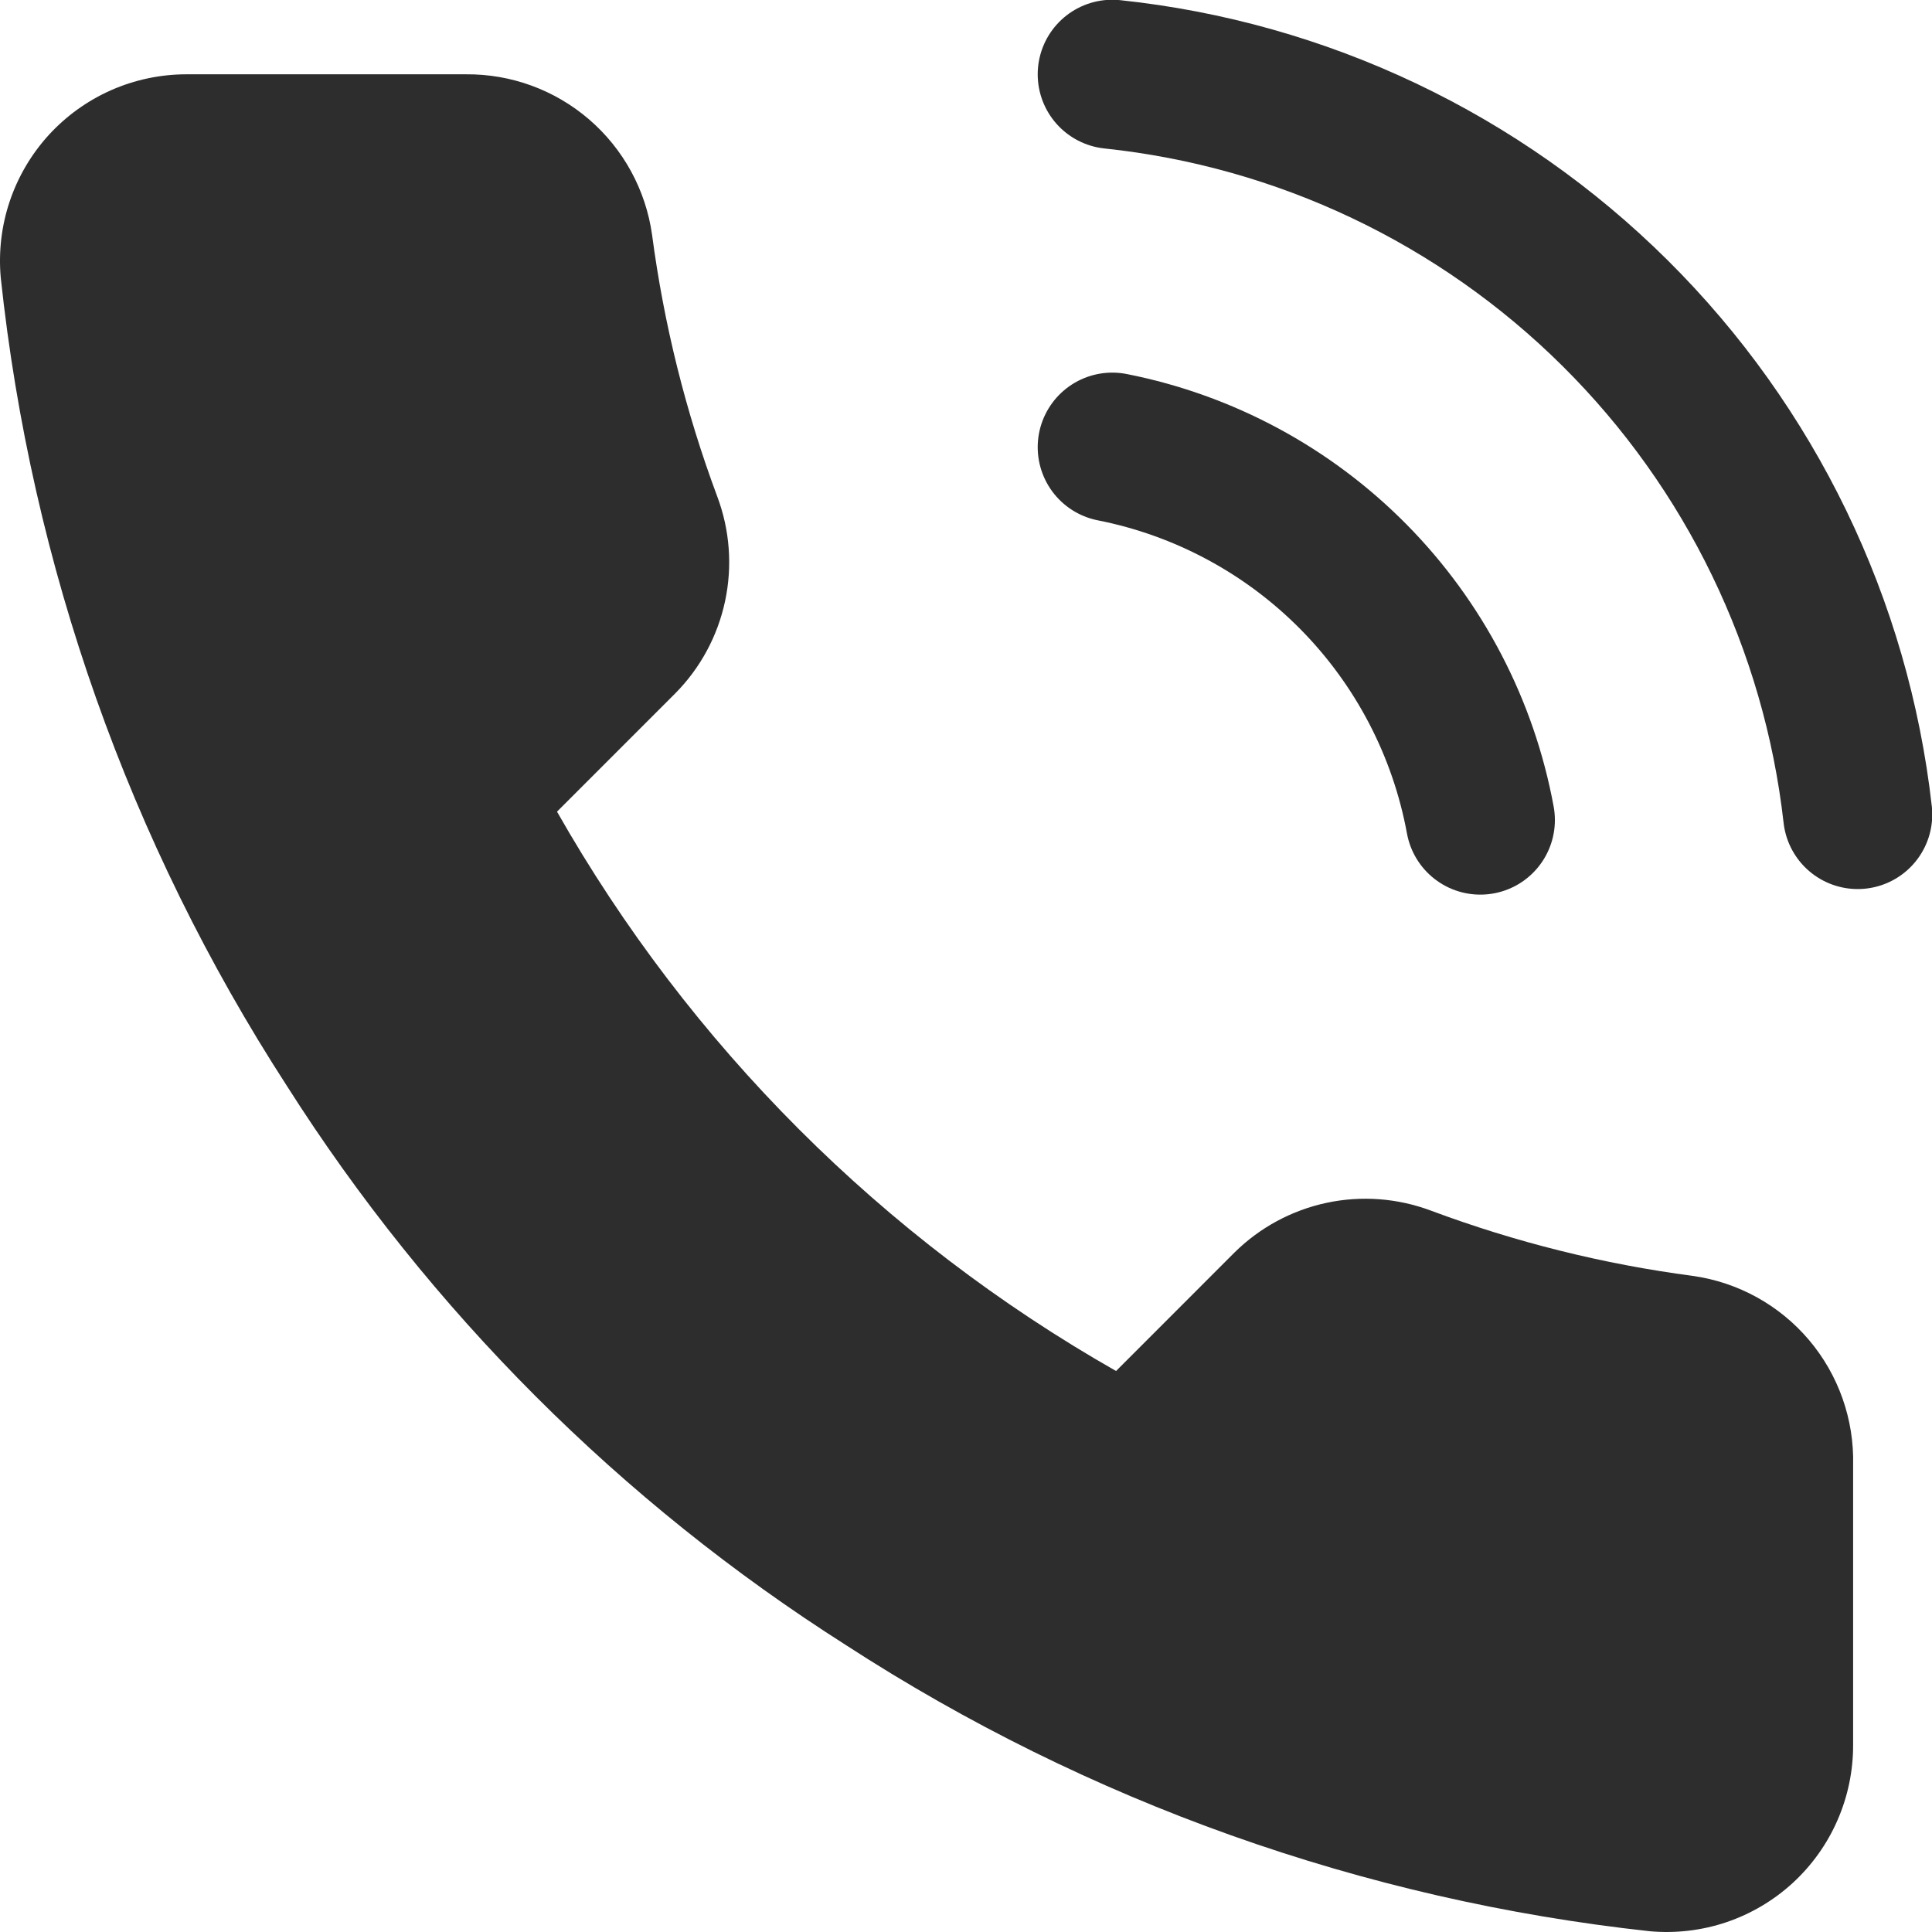
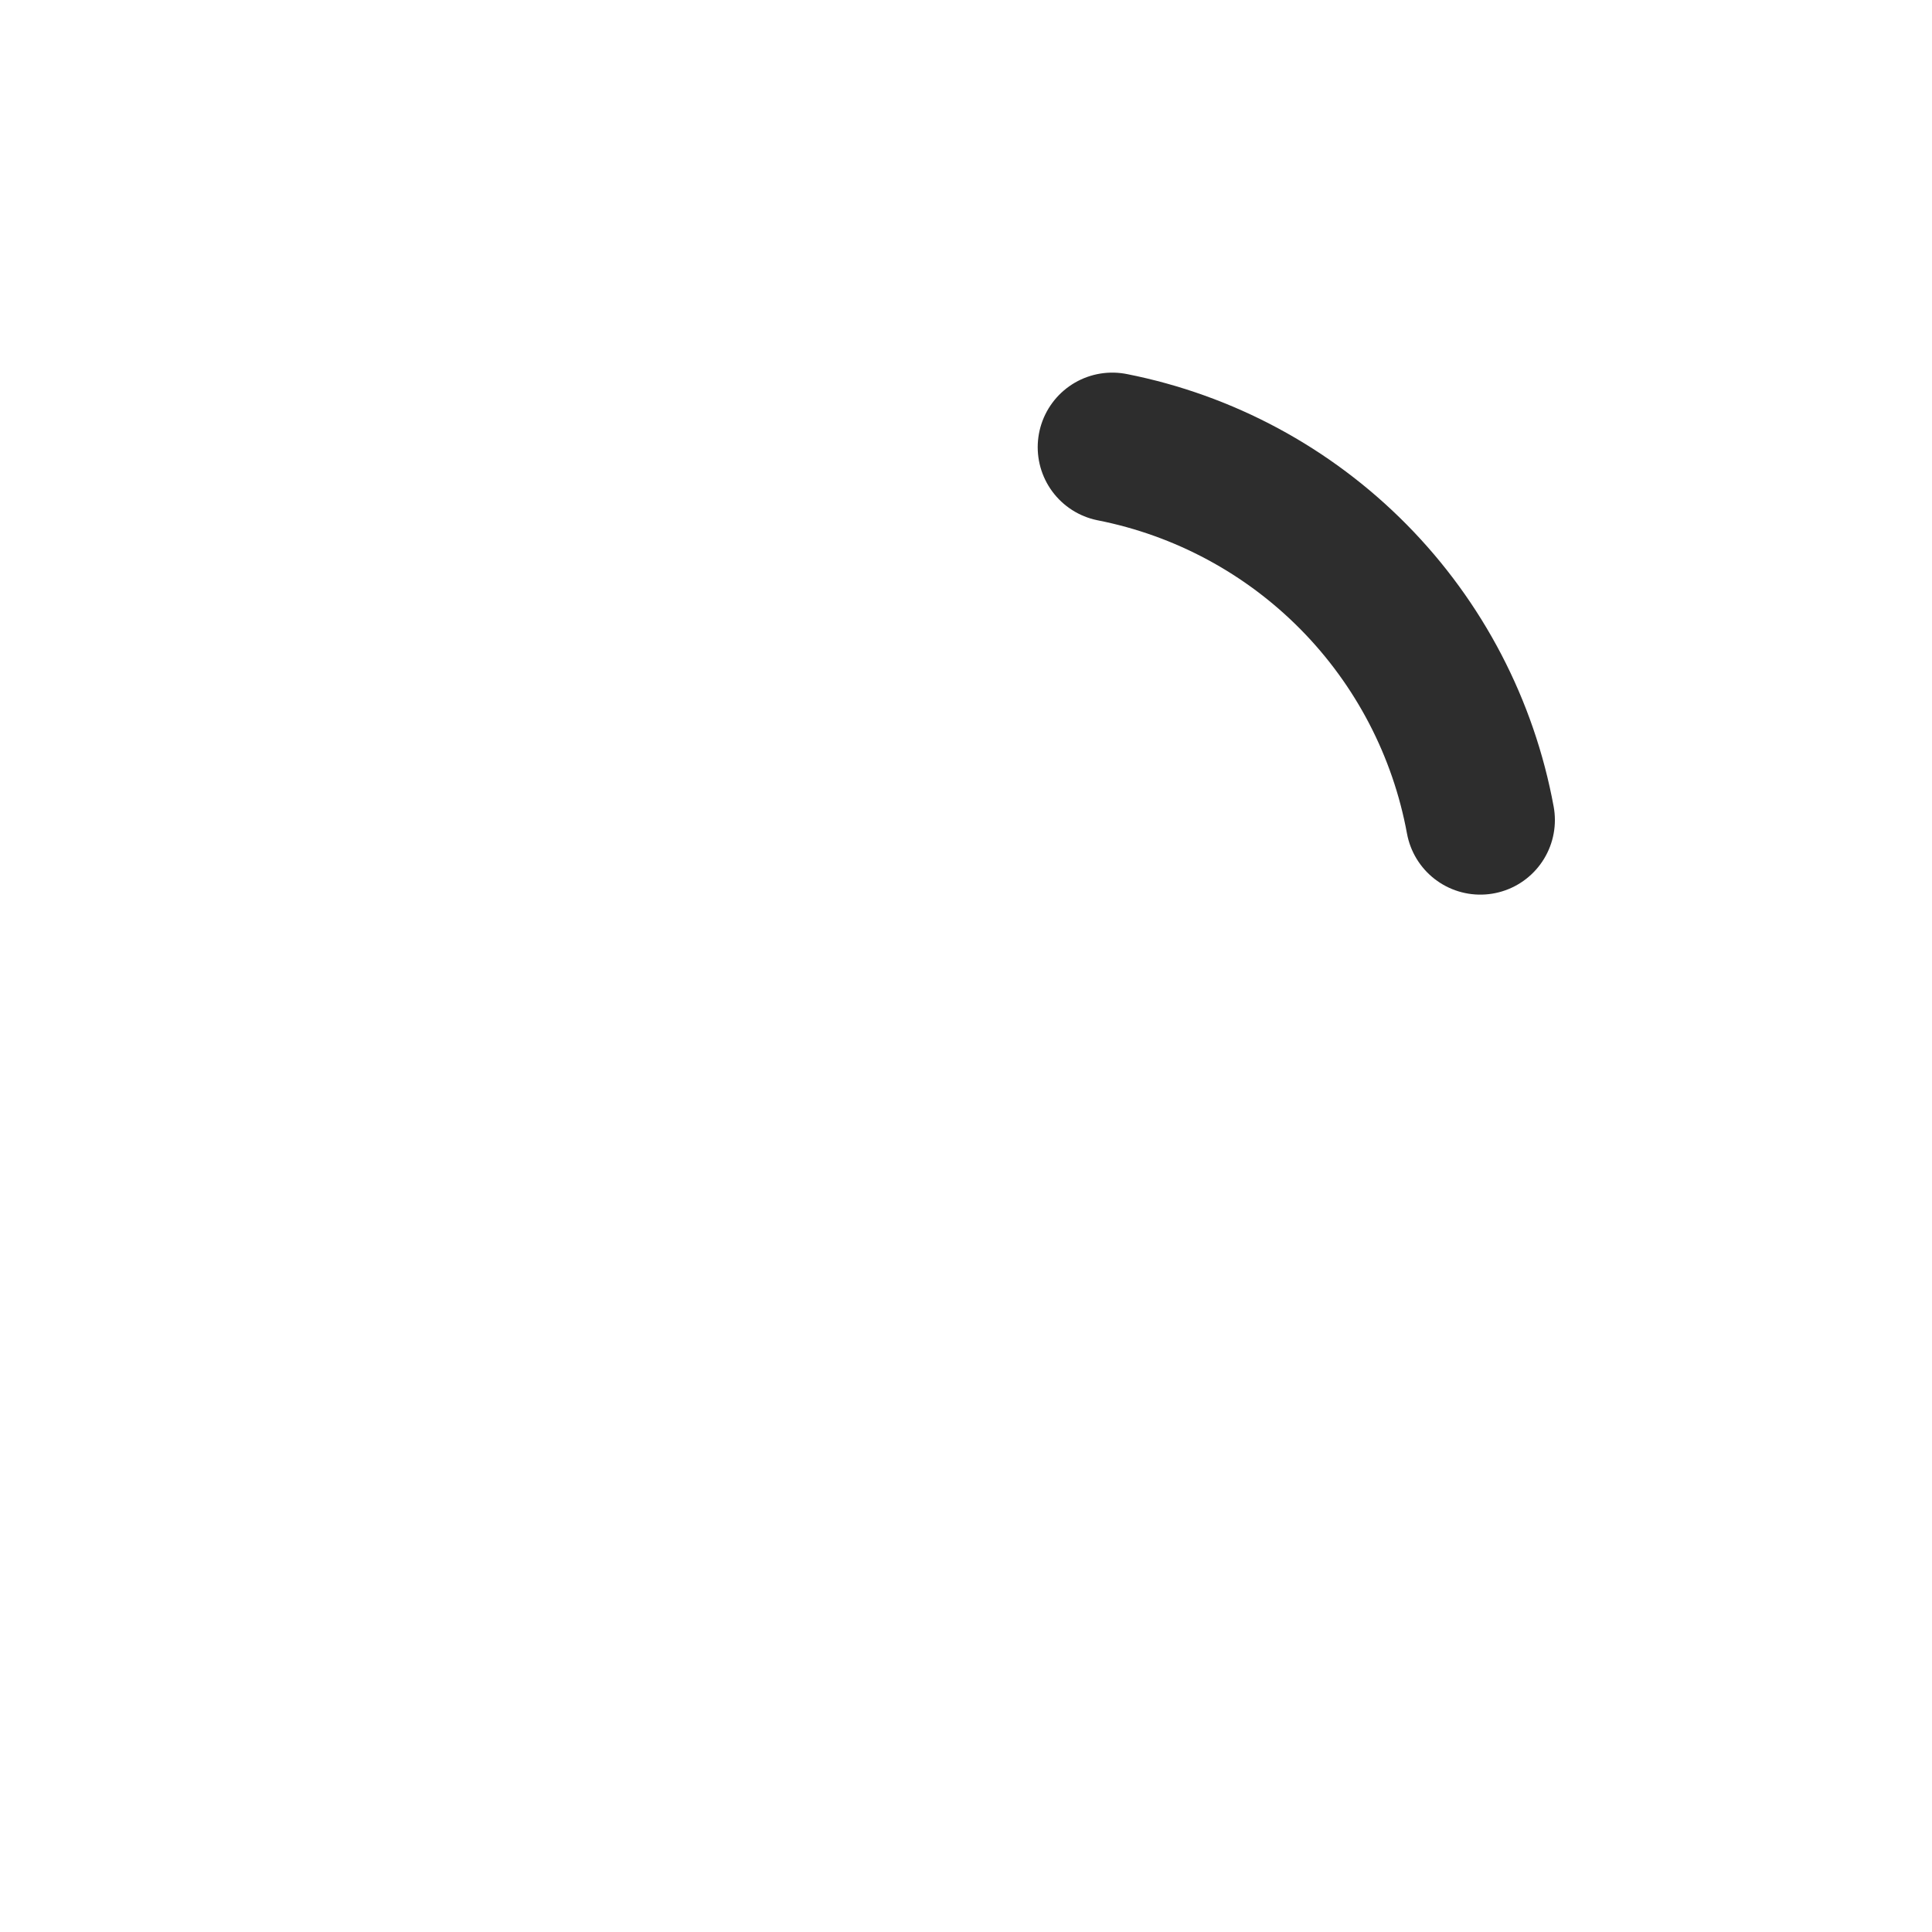
<svg xmlns="http://www.w3.org/2000/svg" width="52" height="52" viewBox="0 0 52 52" fill="none">
-   <path d="M49.877 39.435V46.962C49.879 47.66 49.736 48.352 49.456 48.992C49.177 49.633 48.766 50.207 48.252 50.68C47.737 51.152 47.129 51.512 46.468 51.736C45.806 51.959 45.105 52.042 44.409 51.98C36.692 51.141 29.279 48.502 22.767 44.277C16.707 40.425 11.57 35.285 7.719 29.223C3.481 22.677 0.844 15.225 0.02 7.47C-0.042 6.776 0.04 6.077 0.262 5.417C0.485 4.756 0.842 4.15 1.311 3.635C1.781 3.121 2.352 2.71 2.989 2.428C3.626 2.147 4.315 2.001 5.011 2H12.534C13.752 1.988 14.931 2.419 15.854 3.213C16.777 4.007 17.38 5.11 17.55 6.316C17.868 8.725 18.457 11.09 19.306 13.366C19.643 14.264 19.716 15.24 19.516 16.178C19.316 17.117 18.852 17.978 18.177 18.66L14.992 21.846C18.562 28.128 23.761 33.329 30.039 36.901L33.224 33.714C33.906 33.039 34.767 32.575 35.705 32.374C36.643 32.174 37.618 32.248 38.516 32.585C40.791 33.434 43.155 34.024 45.563 34.341C46.781 34.513 47.894 35.127 48.689 36.066C49.484 37.005 49.907 38.204 49.877 39.435Z" fill="#2D2D2D" />
-   <path d="M29.937 2C35.049 2.539 39.824 4.807 43.472 8.43C47.12 12.052 49.423 16.812 50 21.922" stroke="#2D2D2D" stroke-width="4.014" stroke-linecap="round" stroke-linejoin="round" />
  <path d="M29.937 12.036C32.404 12.523 34.667 13.74 36.434 15.53C38.2 17.319 39.388 19.599 39.843 22.072" stroke="#2D2D2D" stroke-width="4.014" stroke-linecap="round" stroke-linejoin="round" />
</svg>